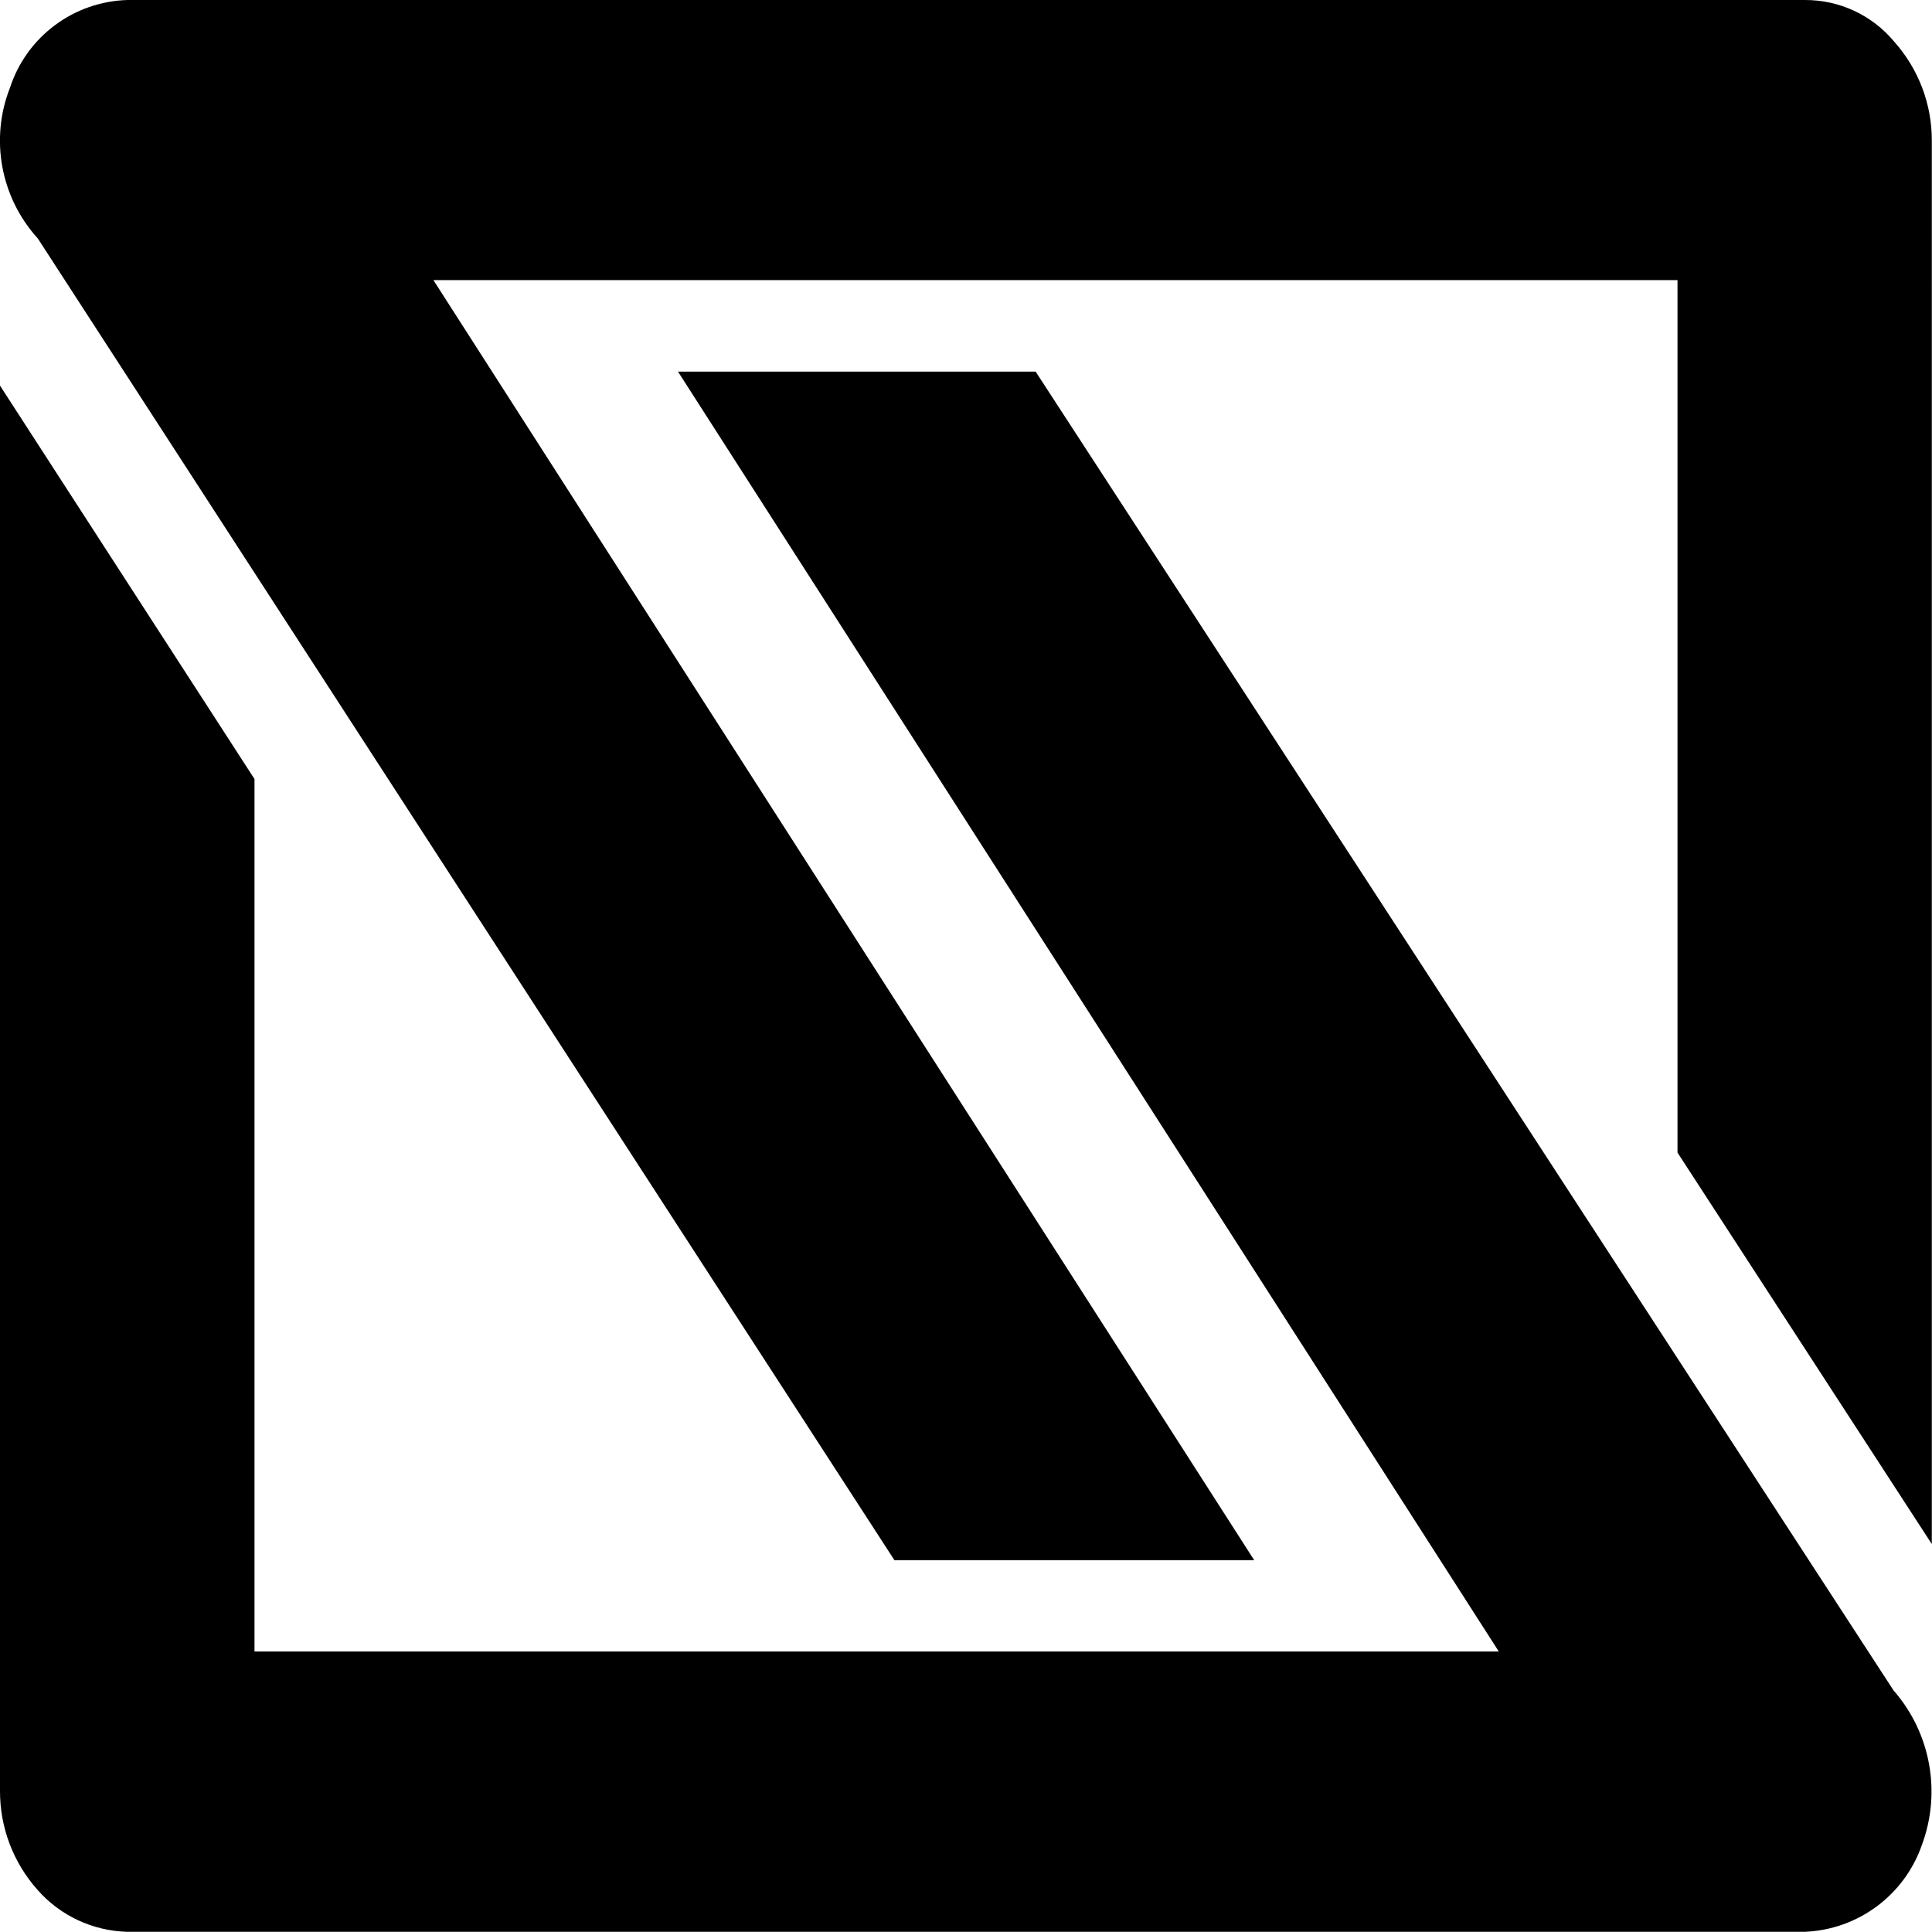
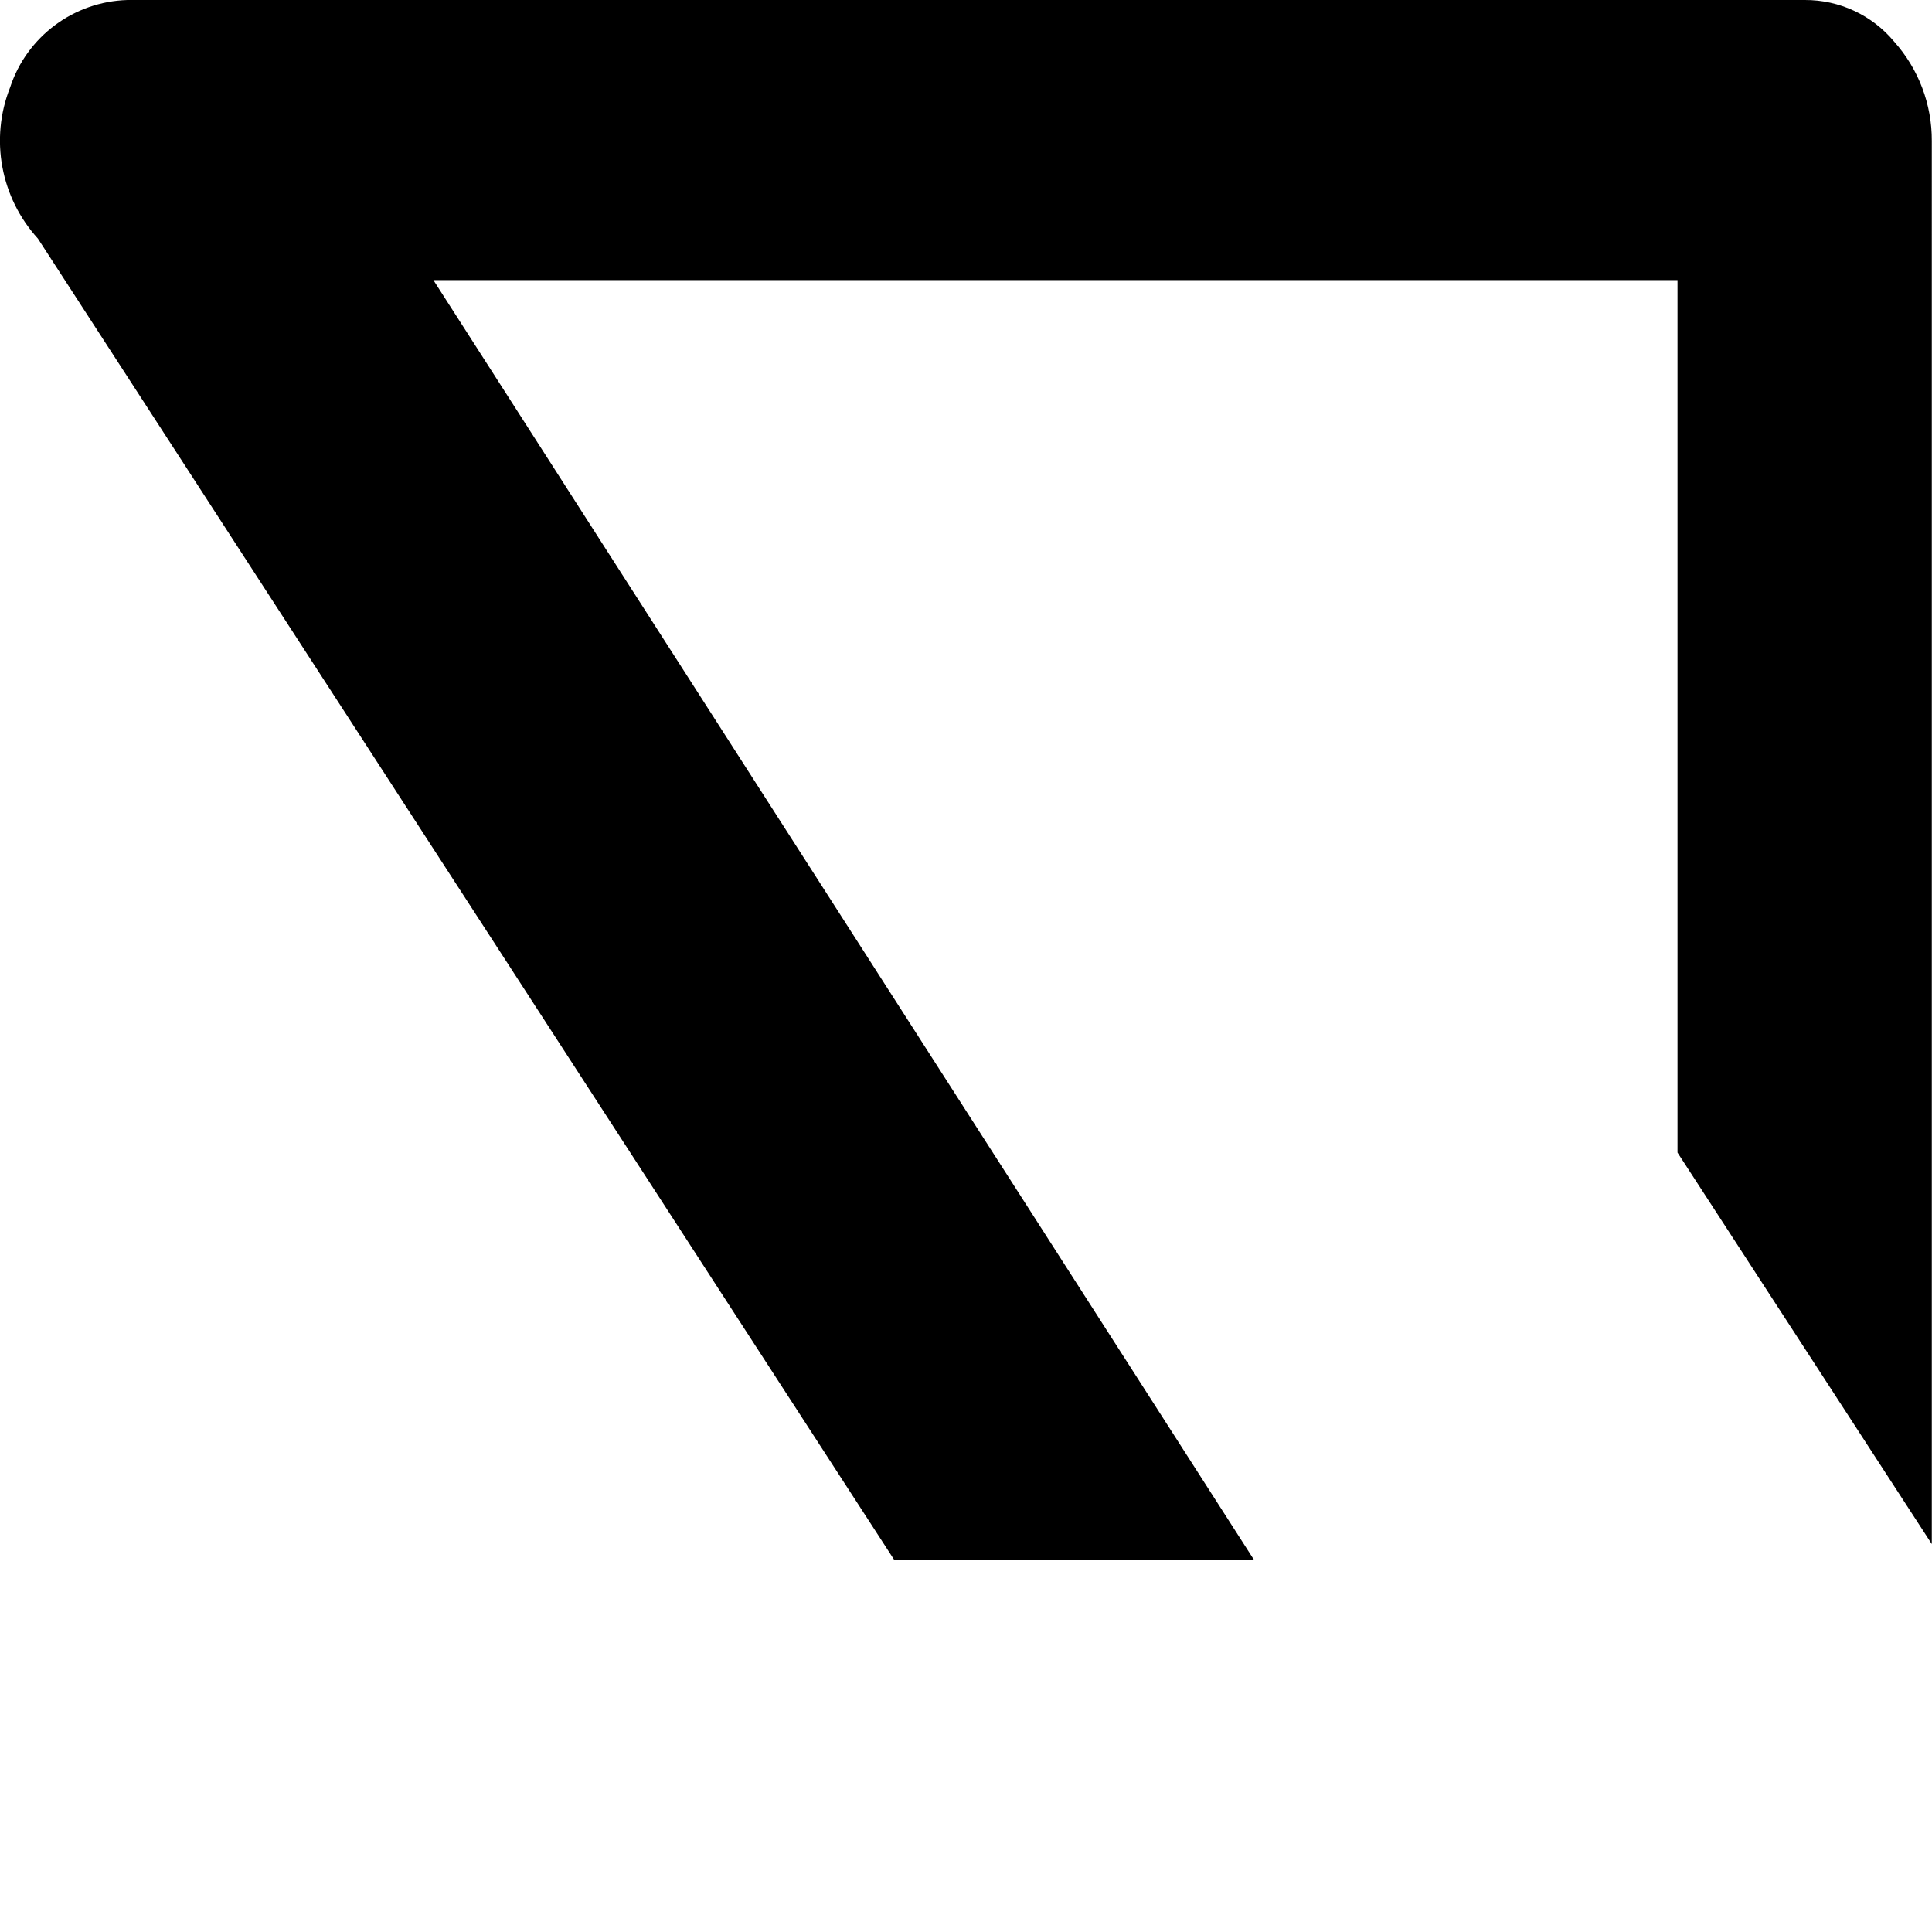
<svg xmlns="http://www.w3.org/2000/svg" viewBox="0 0 99.45 99.44">
  <g id="Layer_1" data-name="Layer 1" />
  <g id="Layer_2" data-name="Layer 2">
    <g id="Layer_1-2" data-name="Layer 1">
      <g>
-         <path d="M97.5,87.06L53.31,19.13h-18.41l42.25,65.88H13.1V40.1L0,19.85V92.17c-.01,1.89,.68,3.71,1.94,5.12,1.17,1.33,2.84,2.1,4.6,2.15H92.9c2.75-.11,5.15-1.9,6.04-4.5,.99-2.69,.44-5.71-1.43-7.88Z" />
        <path d="M1.95,12.28L46.04,80.31h18.52L22.31,14.42H86.35V59.33l13.09,20.15V7.26c.01-1.89-.68-3.71-1.94-5.12C96.37,.78,94.68-.01,92.9,0H6.56C3.8,.08,1.38,1.88,.52,4.5-.53,7.15,.03,10.17,1.95,12.28Z" />
      </g>
    </g>
  </g>
</svg>